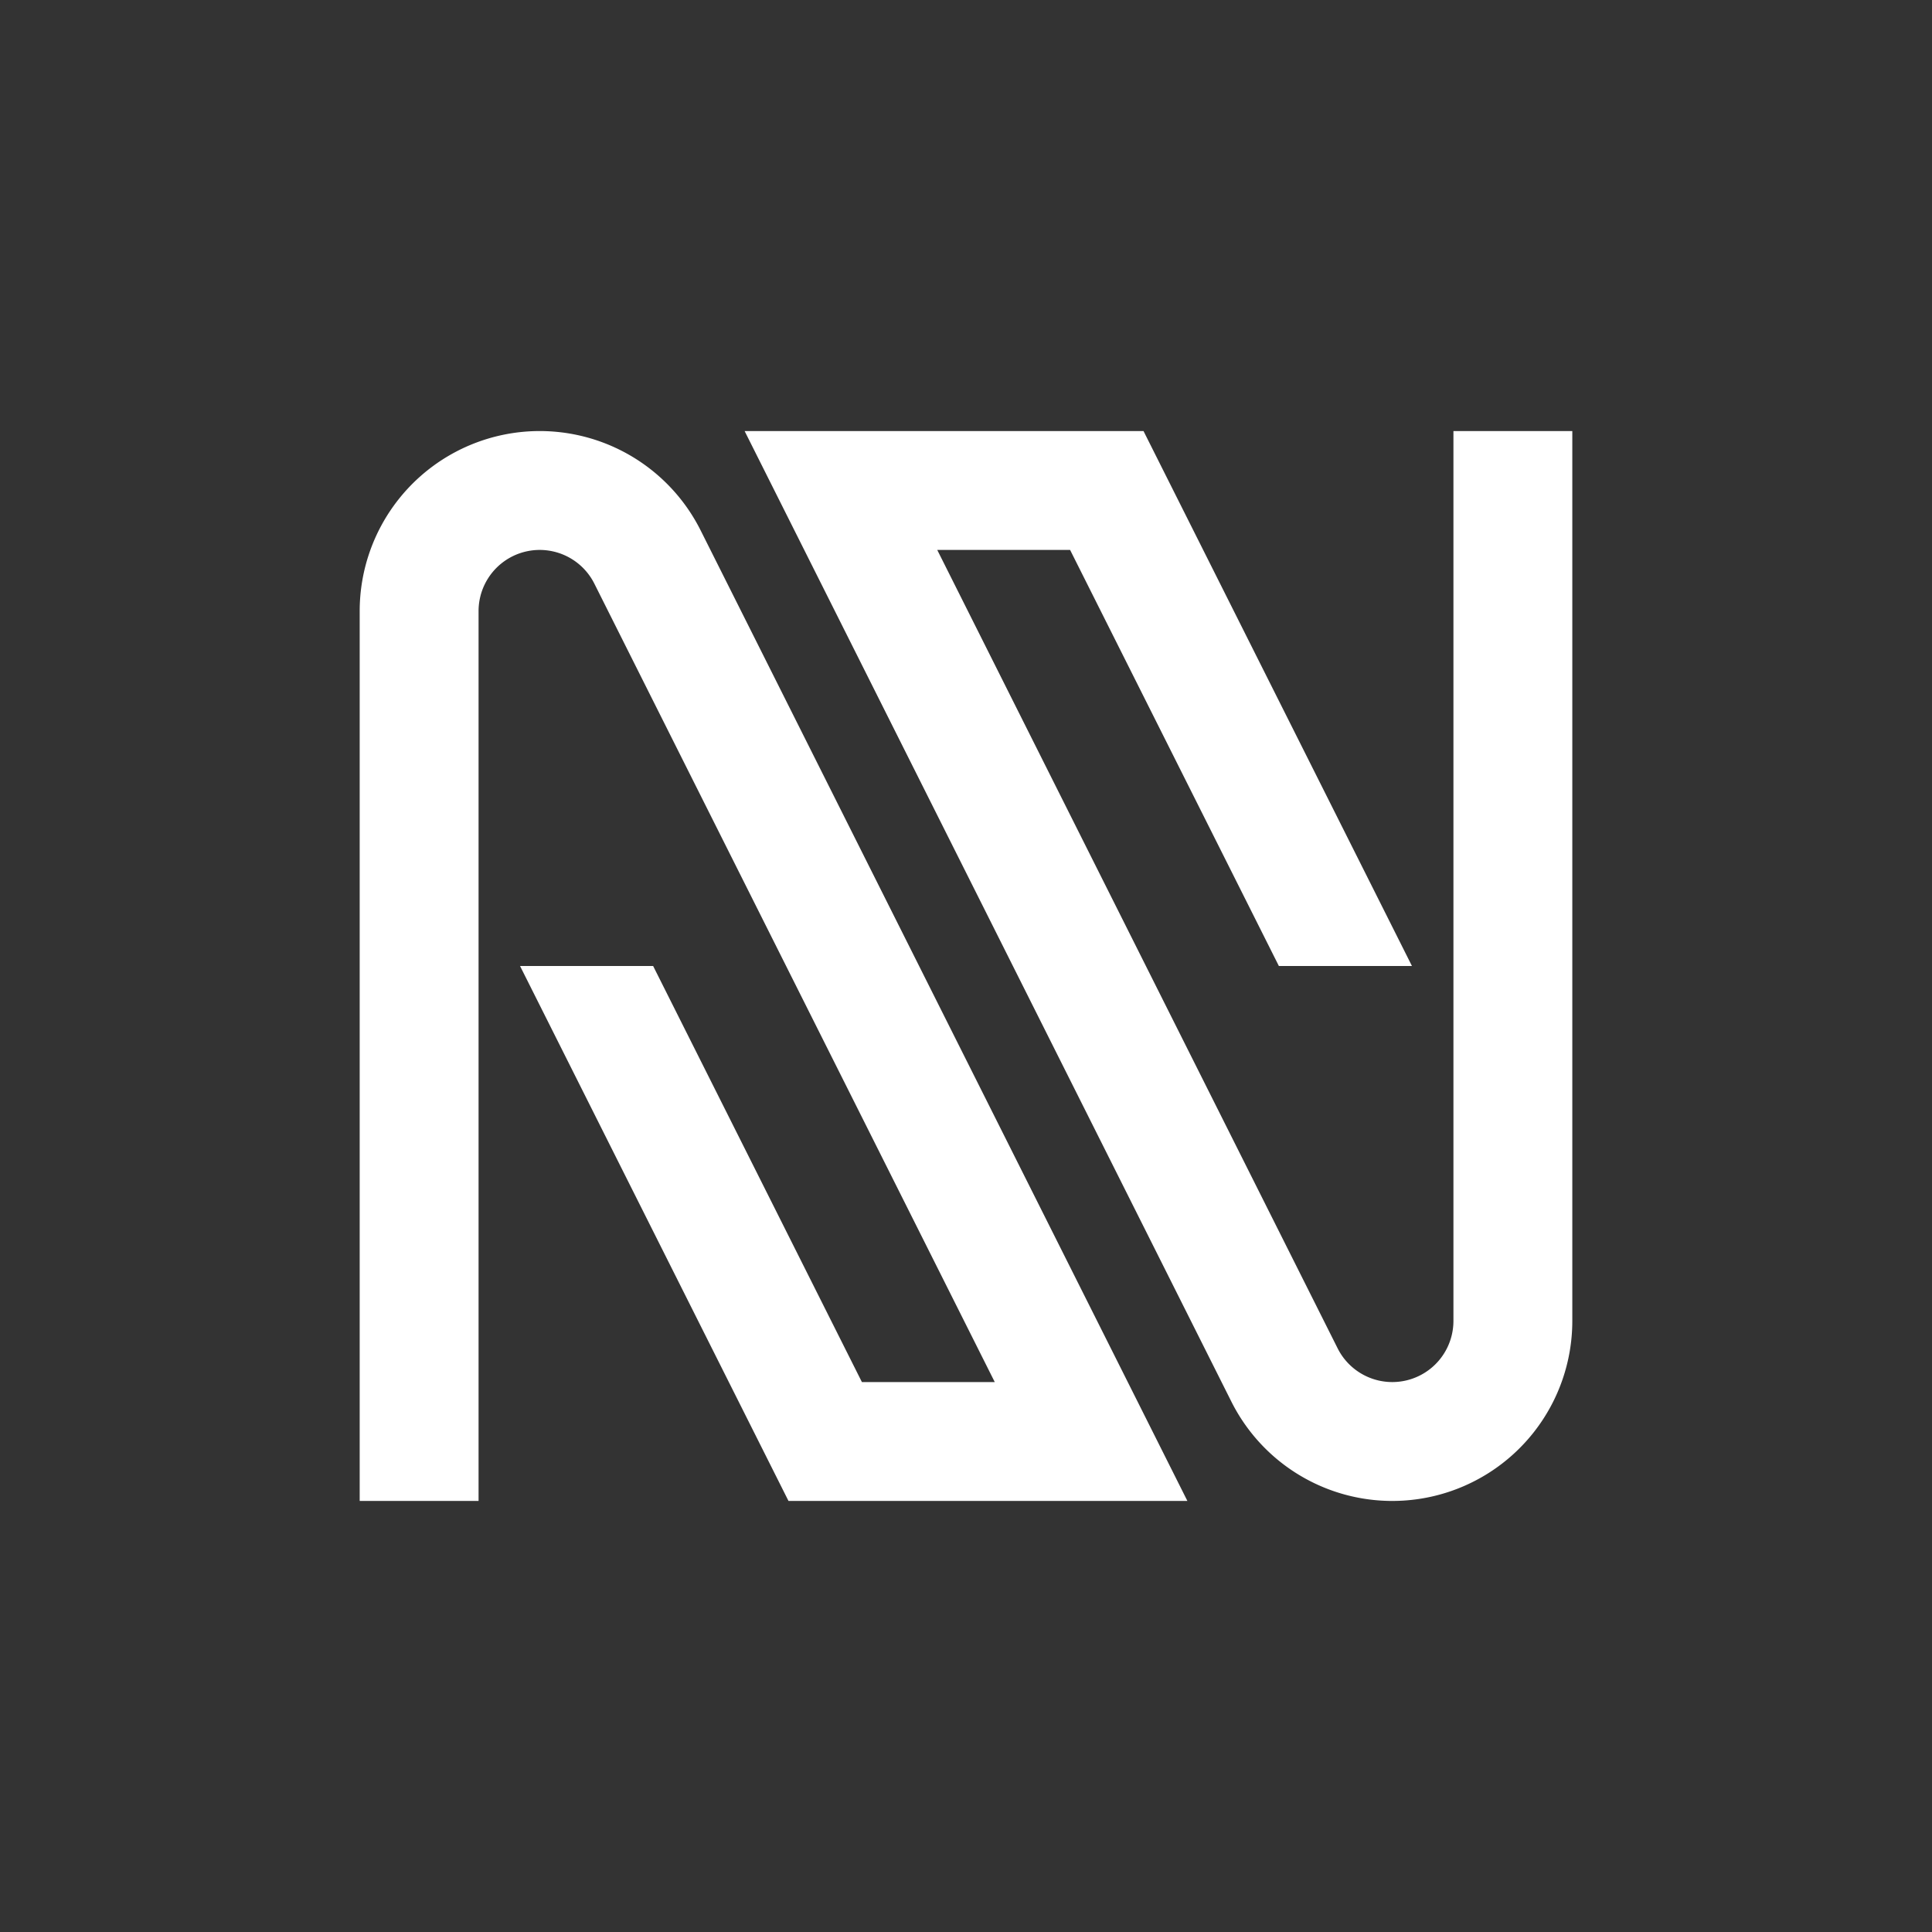
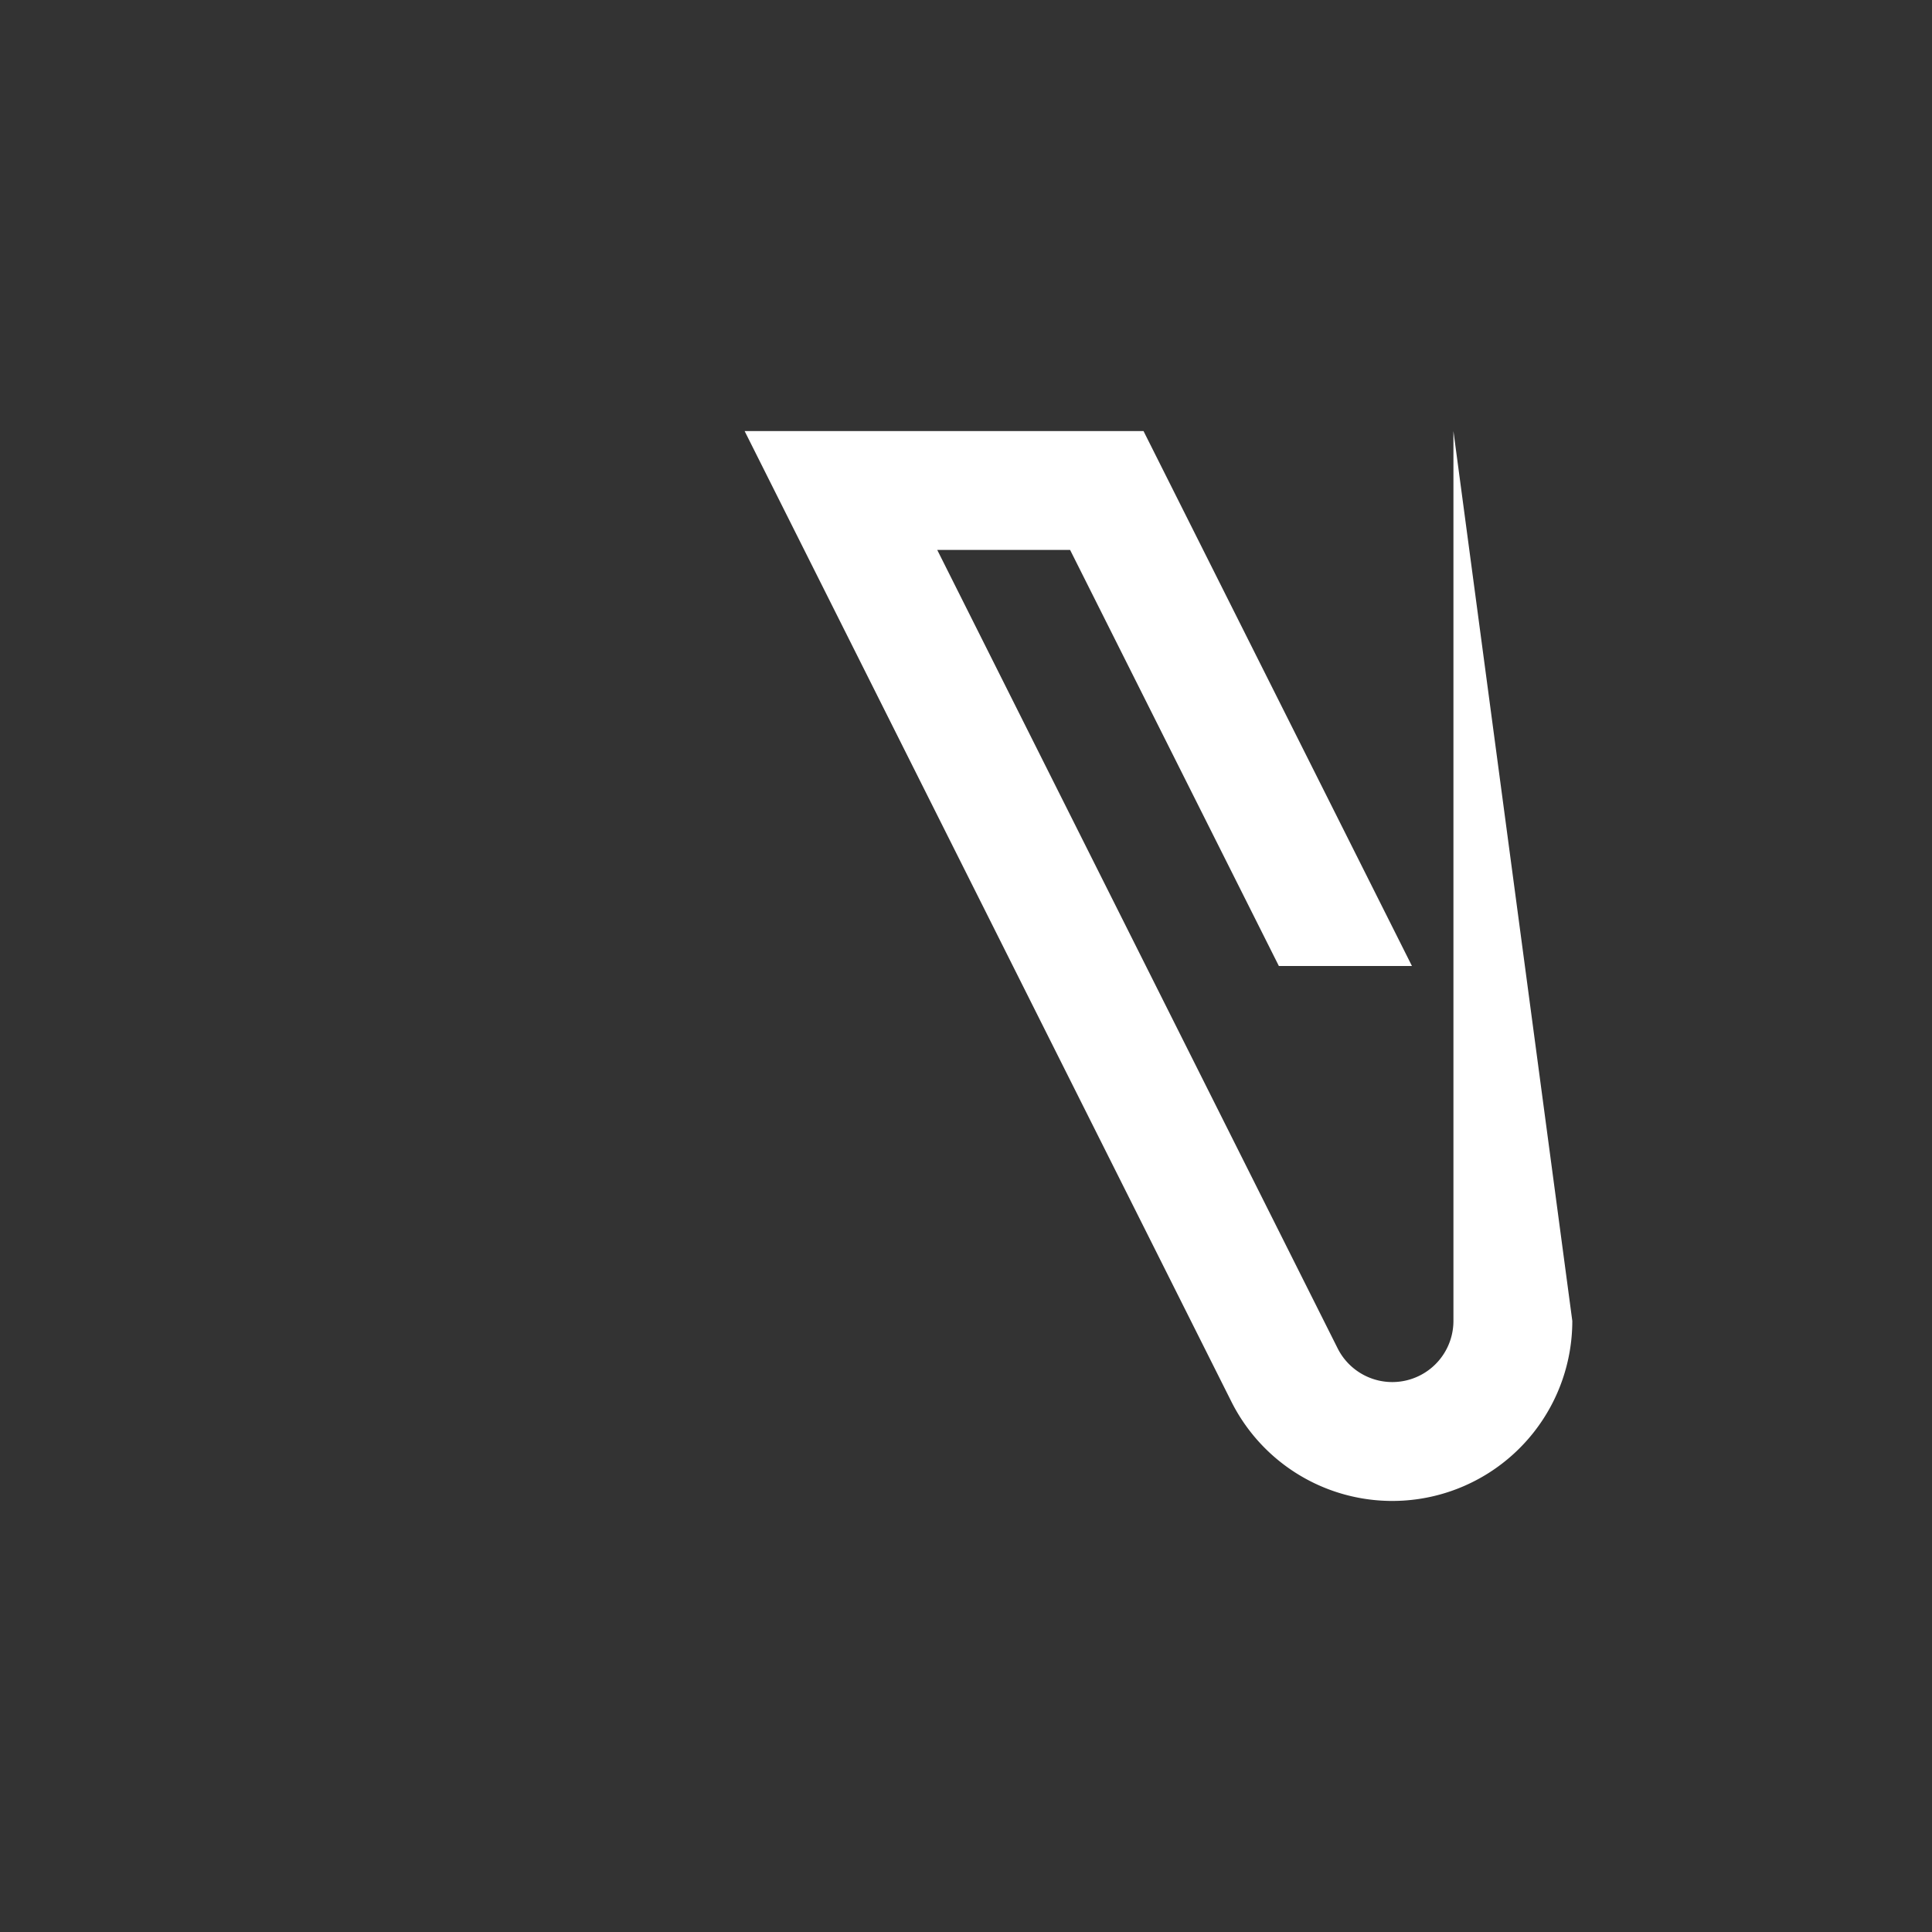
<svg xmlns="http://www.w3.org/2000/svg" viewBox="0 0 170 170">
  <rect x="0" y="0" width="170" height="170" fill="#333333" stroke="none" />
  <defs>
    <style>.cls-1{fill:#fff;}</style>
  </defs>
  <g id="logasy">
-     <path class="cls-1" d="M61.65,46.67a15.84,15.84,0,0,0-30,7.1v78.3H42.11V53.77A5.38,5.38,0,0,1,52.3,51.36l35.23,70.25H75.84L57.47,85H45.76l23.62,47.07h35.1Z" />
-     <path class="cls-1" d="M127.89,37.93v78.3a5.38,5.38,0,0,1-10.19,2.41L82.47,48.39H94.16L112.53,85h11.71L100.62,37.93H65.52l42.83,85.4a15.84,15.84,0,0,0,30-7.1V37.93Z" />
+     <path class="cls-1" d="M127.89,37.93v78.3a5.38,5.38,0,0,1-10.19,2.41L82.47,48.39H94.16L112.53,85h11.71L100.62,37.93H65.52l42.83,85.4a15.84,15.84,0,0,0,30-7.1Z" />
  </g>
</svg>